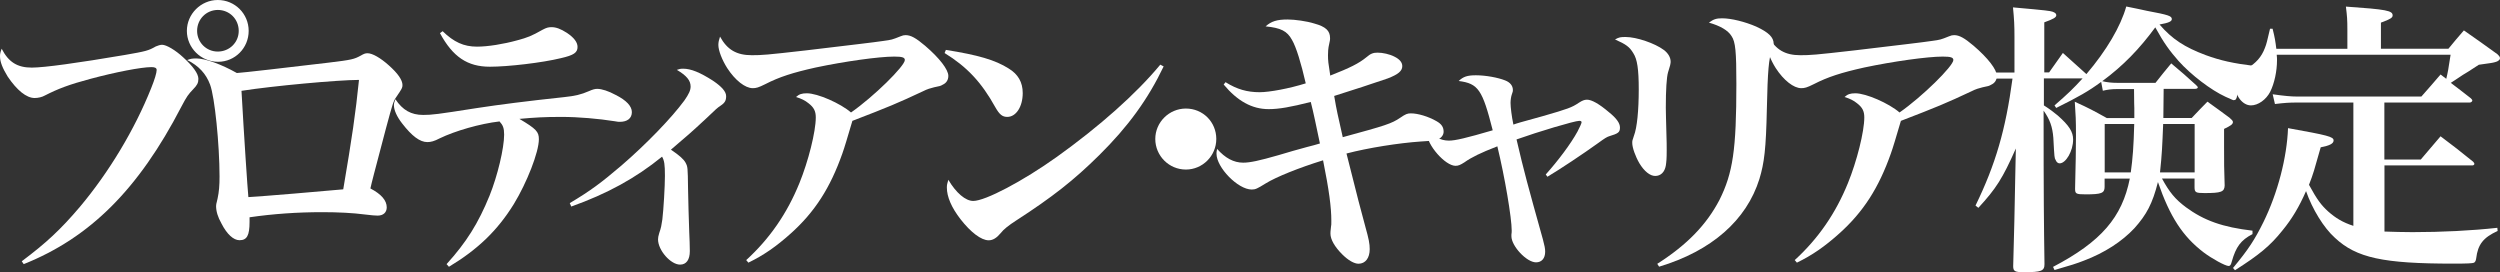
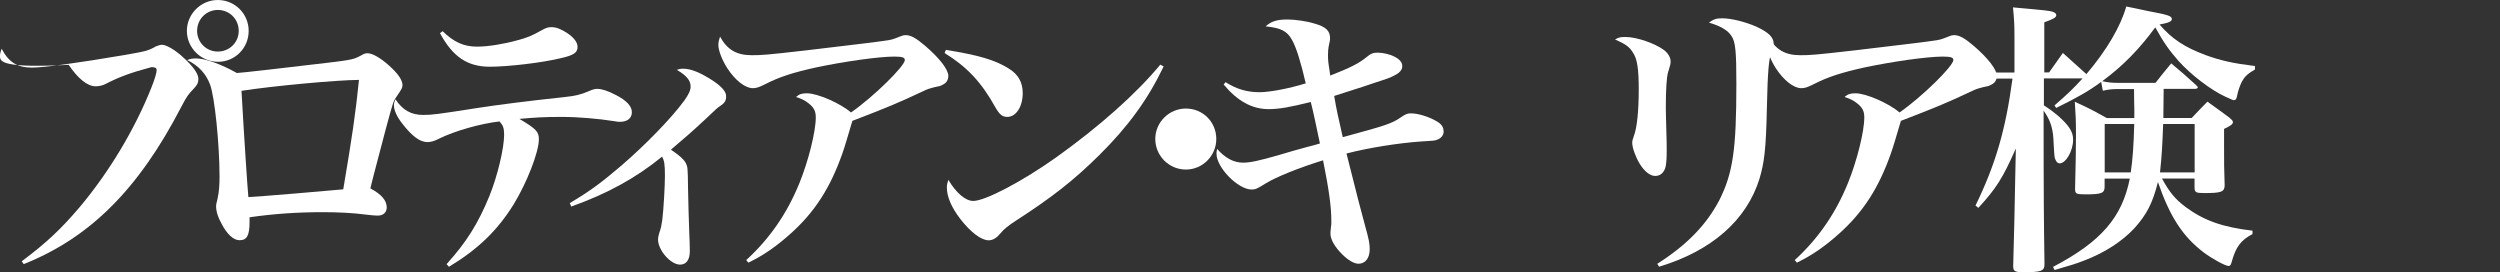
<svg xmlns="http://www.w3.org/2000/svg" version="1.1" id="Design" x="0px" y="0px" viewBox="0 0 2540.5 276.6" style="enable-background:new 0 0 2540.5 276.6;" xml:space="preserve">
  <rect x="0" y="0" width="2540.5" height="276.6" fill="#333333" stroke="none" />
  <style type="text/css"> .st0{fill:#FFFFFF;} </style>
  <g>
-     <path class="st0" d="M22.1,265.5c24.5-18.3,39.6-32.3,59.1-55.3c29.1-34.6,55.6-78.3,72.5-120.8c3.5-8.7,5.5-15.4,5.5-18.3 c0-2-1.7-2.9-5.2-2.9c-10.5,0-37,5.2-62,11.9c-21.8,5.8-33.2,10.2-46.3,16.9c-2.9,1.7-7,2.6-10.5,2.6c-8.4,0-18-7.9-27.4-21.8 C2.6,69.3,0,62.9,0,57.1c0-2.3,0.3-3.8,1.7-7.6c7,13.7,16,19.2,30.6,19.2c12.5,0,46.6-4.7,94.3-12.8c21.8-3.8,24.2-4.4,31.7-8.7 c2-0.9,4.7-1.7,6.4-1.7c4.4,0,13.7,5.5,21.5,12.8c9.9,9,15.4,16.6,15.4,21.8c0,4.1-1.2,6.4-5.2,10.5c-5.2,5.5-6.4,7-12.2,18 c-43.4,83.8-92.9,133-160.1,159.8L22.1,265.5z M252.7,31.4c0,17.5-14,31.4-31.1,31.4c-17.5,0-31.7-14.3-31.7-31.4 c0-17.2,14.3-31.4,31.4-31.4C238.7,0,252.7,14,252.7,31.4z M200.3,31.4c0,11.6,9.3,21,21,21c11.9,0,21.3-9.3,21.3-21 c0-11.9-9.3-21.3-21.3-21.3C209.6,10.2,200.3,19.5,200.3,31.4z" />
+     <path class="st0" d="M22.1,265.5c24.5-18.3,39.6-32.3,59.1-55.3c29.1-34.6,55.6-78.3,72.5-120.8c3.5-8.7,5.5-15.4,5.5-18.3 c0-2-1.7-2.9-5.2-2.9c-21.8,5.8-33.2,10.2-46.3,16.9c-2.9,1.7-7,2.6-10.5,2.6c-8.4,0-18-7.9-27.4-21.8 C2.6,69.3,0,62.9,0,57.1c0-2.3,0.3-3.8,1.7-7.6c7,13.7,16,19.2,30.6,19.2c12.5,0,46.6-4.7,94.3-12.8c21.8-3.8,24.2-4.4,31.7-8.7 c2-0.9,4.7-1.7,6.4-1.7c4.4,0,13.7,5.5,21.5,12.8c9.9,9,15.4,16.6,15.4,21.8c0,4.1-1.2,6.4-5.2,10.5c-5.2,5.5-6.4,7-12.2,18 c-43.4,83.8-92.9,133-160.1,159.8L22.1,265.5z M252.7,31.4c0,17.5-14,31.4-31.1,31.4c-17.5,0-31.7-14.3-31.7-31.4 c0-17.2,14.3-31.4,31.4-31.4C238.7,0,252.7,14,252.7,31.4z M200.3,31.4c0,11.6,9.3,21,21,21c11.9,0,21.3-9.3,21.3-21 c0-11.9-9.3-21.3-21.3-21.3C209.6,10.2,200.3,19.5,200.3,31.4z" />
    <path class="st0" d="M199.7,59.4c8.7,0,25,5.8,41,14.8c6.1-0.3,50.7-5.5,92.9-10.5c24.2-2.9,26.2-3.5,33.2-7.3 c2.9-1.7,4.4-2.3,6.7-2.3c4.9,0,13.1,4.7,21.5,12.2c9.3,8.2,14,15.1,14,20.1c0,2.9-0.6,3.8-6.1,11.9c-3.2,4.4-3.8,6.7-10.8,32.6 c-12.8,48.6-14,53-15.7,60.6c11.1,5.8,16.6,12.2,16.6,19.2c0,5.2-3.5,8.4-9.3,8.4c-3.2,0-5.2-0.3-13.4-1.2 c-11.4-1.5-26.5-2.3-42.8-2.3c-25.3,0-49.8,1.7-73.9,5.2c0,2,0,3.5,0,4.7c0,13.7-2.6,18.6-10.2,18.6c-6.1,0-12.8-6.1-18.3-16.9 c-3.8-6.7-5.5-12.5-5.5-17.8c0-1.2,0-1.7,1.5-7.6c1.5-7,2-13.4,2-22.4c0-32.6-4.9-80.9-9.6-93.4c-4.1-11.1-11.6-19.2-23.3-25 C193.9,59.7,194.8,59.4,199.7,59.4z M252.4,200.3c12.5-0.6,80.6-6.4,96.4-7.9c9-53,12.5-76.9,16-111.2c-21,0-87.6,6.1-119.4,11.1 C248,138.6,251.5,191.3,252.4,200.3z" />
    <path class="st0" d="M453.8,268.4c20.1-22.1,32.3-41.6,43.7-69.6c8.2-20.4,14.8-48.3,14.8-62c0-6.7-1.2-9.6-4.7-13.4 c-19.8,2.3-45.1,9.6-60.8,17.2c-5.5,2.9-9,3.8-12.5,3.8c-7.6,0-15.7-6.1-25.6-18.9c-5.5-7-8.4-13.7-8.4-18.6c0-1.7,0.3-2.9,1.5-6.1 c7.3,11.1,16,16,28.2,16c9,0,14-0.6,54.7-7c23-3.5,50.1-7,88.5-11.1c11.4-1.2,17.2-2.6,25.3-6.1c3.8-1.7,6.1-2.3,8.4-2.3 c4.7,0,11.6,2.3,18.6,6.1c11.1,5.5,16.6,11.6,16.6,17.5c0,6.4-4.7,9.9-12.2,9.9c-1.2,0-2.3,0-5.2-0.6c-16.6-2.6-36.7-4.4-54.1-4.4 c-17.8,0-27.1,0.6-42.8,2c17.2,10.2,19.8,13.1,19.8,20.7c0,13.1-12.2,44.2-25.6,66.1c-16.6,26.8-36.7,46-65.8,63.5L453.8,268.4z M449.8,31.7c11.4,11.1,21.5,15.7,34.9,15.7c11.1,0,27.1-2.6,40.8-6.4c10.8-2.9,14.6-4.4,25.9-10.8c3.8-2,5.8-2.6,9-2.6 c4.7,0,9.3,1.7,15.7,5.8c7.3,4.9,10.8,9.6,10.8,14.3c0,5.8-3.8,8.4-16.9,11.4c-19.2,4.7-53.9,8.7-72.2,8.7 c-22.7,0-37.6-9.9-50.7-34.1L449.8,31.7z" />
    <path class="st0" d="M579,206.4c21-12.5,32-20.7,52.4-38.1c25.3-21.8,50.9-48.3,64-66.1c4.7-6.7,6.4-10.5,6.4-14.3 c0-6.1-4.1-11.1-14-16.9c2.6-0.9,3.8-1.2,6.4-1.2c7.9,0,17.2,3.8,30.3,12.2c9,6.1,13.4,11.1,13.4,15.7c0,4.4-1.2,6.7-5.5,9.6 c-3.8,2.6-3.8,2.6-14.8,13.1c-15.7,14.6-17.8,16.3-35.8,31.7c9,6.1,12.8,9.6,14.8,13.1c2.3,4.4,2.3,4.4,2.6,26.8 c0.3,18.3,0.6,23,1.2,43.7c0.3,6.4,0.6,14.3,0.6,19.5c0,8.7-3.5,13.7-9.9,13.7c-9.6,0-22.4-14.6-22.4-25.6c0-1.7,0.3-3.5,1.2-6.4 c2-5.8,2.3-7.9,3.2-14c1.2-9.9,2.6-33.5,2.6-44.2c0-11.6-0.6-15.4-2.9-19.5c-26.8,21.8-55.6,37.6-92.3,50.7L579,206.4z" />
    <path class="st0" d="M758.3,264.3c23.9-21.8,41.6-47.5,54.1-78.3c9-22.1,16.6-52.1,16.6-66.7c0-6.4-2-10.2-7.3-14.3 c-3.5-2.9-7.6-4.9-12.8-6.4c3.2-2.9,5.8-3.8,11.1-3.8c10.8,0,34.1,10.2,44.8,19.5c23-16,54.7-47.2,54.7-53.3 c0-2.6-2.6-3.5-10.8-3.5c-15.7,0-50.4,4.9-79.8,11.1c-23.3,5.2-37,9.6-51.2,16.9c-7,3.5-9.3,4.1-12.8,4.1 c-7.6,0-17.8-7.9-25.9-20.4c-5.2-8.2-9-17.8-9-23.6c0-2.6,0.6-5.2,1.7-8.4c7.3,13.4,16.9,18.9,32.3,18.9c10.2,0,14.8-0.3,55-4.9 c50.9-6.1,67-7.9,78.6-9.6c8.7-1.2,8.7-1.2,17.5-4.7c2-0.9,3.5-1.2,5.2-1.2c5.2,0,10.5,2.9,19.8,10.8 c14.6,12.5,23.6,24.2,23.6,30.6c0,4.1-2,7.3-5.8,9c-2,1.2-2.9,1.5-8.7,2.6c-3.5,0.9-6.7,1.7-11.4,4.1c-25.3,11.9-35.2,16-71.6,30 c-4.9,16.6-8.2,27.7-10.2,33.2c-12.2,34.6-27.9,59.4-52.7,81.5c-14.3,12.8-27.1,21.8-42.8,29.4L758.3,264.3z" />
    <path class="st0" d="M961.2,50.7c32.6,5.2,50.1,10.2,63.8,18.9c9.6,5.8,14.3,14,14.3,25c0,13.7-6.7,24.2-15.7,24.2 c-4.9,0-7.9-2.3-12.2-9.9c-14-25.3-28.8-41-51.5-55L961.2,50.7z M1182.5,67.5c-16,33.5-36.1,61.1-65.5,90.2 c-25.9,25.6-47.5,42.5-84.4,66.4c-7.6,4.9-12.8,9-15.7,12.8c-4.1,4.9-7.9,7.3-12.2,7.3c-7.6,0-18.3-8.2-28.5-21.3 c-9.3-11.9-14-23-14-32.3c0-2.6,0.3-4.1,1.5-7.9c7.9,13.4,17.5,21.5,25.3,21.5c12.2,0,50.4-20.1,85-44.8 c43.4-31.1,80.3-63.8,105.1-93.7L1182.5,67.5z" />
    <path class="st0" d="M1236,141.2c0,17.2-14,31.1-30.9,31.1c-17.2,0-31.1-14-31.1-31.1c0-16.9,14-30.9,31.1-30.9 C1222.4,110.3,1236,124,1236,141.2z" />
    <path class="st0" d="M1245.4,83.5c11.6,7.3,22.1,10.2,34.6,10.2c10.2,0,30.3-3.8,46.9-9c-4.7-20.4-9.6-36.7-14-44.2 c-4.9-9-11.4-12.2-26.8-13.7c5.8-5.2,11.6-7,22.4-7c7.3,0,19.5,1.7,27.1,4.1c11.6,3.2,16,7.3,16,14.8c0,2,0,2-1.5,9 c-0.3,1.2-0.6,4.9-0.6,8.4c0,5.5,0.3,7.9,2.3,20.7c20.1-7.9,28.8-12.2,36.7-18.6c4.4-3.8,7-4.7,11.4-4.7c5.2,0,12.2,1.5,17.2,4.1 c5.2,2.6,7.9,5.8,7.9,9.6c0,4.9-4.1,8.4-14.8,12.5c-8.2,2.9-41.9,14-54.4,17.8c2.6,15.4,3.5,18.6,8.7,41.9 c43.7-11.9,49.5-13.7,58.5-19.8c5.5-3.8,7.3-4.4,10.8-4.4c7,0,17.8,3.2,25.9,7.9c5.2,2.9,7.3,6.1,7.3,10.8c0,3.2-2.3,6.4-6.1,7.9 c-2.9,1.2-3.5,1.2-17.2,2c-22.1,1.5-53.3,6.4-75.4,12.2c11.6,46,14.6,57.9,19.2,74.5c3.5,12.5,4.4,17.2,4.4,22.7 c0,9-4.4,14.8-11.4,14.8c-4.4,0-10.5-3.5-16.6-9.6c-7.6-7.6-11.9-15.1-11.9-21c0-1.7,0-1.7,0.6-7.3c0.3-1.5,0.3-1.7,0.3-5.8 c0-13.7-2.3-31.1-8.4-61.4c-24.5,7.6-47.7,16.9-58.5,23.6c-8.4,5.2-10.2,6.1-14,6.1c-14,0-35.8-22.4-35.8-36.4c0-0.9,0-2.3,0.6-4.9 c8.2,9.3,16.9,14,26.5,14c7,0,16.3-2,35.8-7.6c14.8-4.4,14.8-4.4,29.4-8.4c4.7-1.2,9-2.3,12.8-3.5c-3.8-18-6.4-30.9-9.3-42.2 c-20.4,5.2-32.3,7.3-42.8,7.3c-16.9,0-31.7-8.2-45.7-25L1245.4,83.5z" />
-     <path class="st0" d="M1570.8,177.3c12.8-14.3,25.6-31.4,32.3-43.7c2.3-4.4,4.1-8.4,4.1-9.3s-0.6-1.5-2.3-1.5 c-4.9,0-41.9,11.1-63.8,18.9c7.6,32.6,11.1,45.4,26.8,101.6c1.7,6.4,2.3,9.3,2.3,12.5c0,6.7-3.5,10.8-9.3,10.8 c-9.6,0-25-16.6-25-26.5c0-0.3,0-1.2,0-1.7c0.3-1.7,0.3-3.2,0.3-4.1c0-12.8-7-54.4-14.6-85.6c-17.2,6.7-26.2,11.1-33.5,16.3 c-4.1,2.6-6.1,3.5-9,3.5c-10.5,0-29.1-21.3-29.1-33.2c0-1.2,0.3-2.3,0.9-4.9c5.5,8.4,12.8,12.5,21.5,12.5c6.4,0,17.5-2.6,44.5-10.5 c-10.5-41.3-14.6-47.5-34.6-50.1c4.7-4.4,8.7-5.8,17.5-5.8c9.9,0,22.4,2.3,29.7,5.2c5.2,2,7.9,5.5,7.9,9.9c0,1.2,0,1.2-1.2,4.7 c-0.6,1.7-1.2,5.5-1.2,8.2c0,4.4,1.2,14,2.9,22.1c4.9-1.7,4.9-1.7,30.3-8.7c25.3-7.3,29.1-8.7,36.1-13.4c3.5-2.3,5.8-3.2,8.4-3.2 c4.7,0,12.2,4.1,22.4,12.8c7.6,6.1,11.1,11.1,11.1,15.4c0,4.9-1.5,6.1-11.1,9c-2,0.6-4.4,2-10.8,6.7c-15.4,11.1-39,26.8-51.8,34.4 L1570.8,177.3z" />
    <path class="st0" d="M1652,37.6c11.1,0,29.7,6.4,38.7,13.1c4.7,3.5,7,7.9,7,11.9c0,0.3,0,0.3,0,0.6c-0.3,2.6-0.3,2.9-2.6,10.2 c-1.5,4.9-2.3,18-2.3,36.1c0,4.7,0.3,13.4,0.6,25.9c0.3,7,0.3,14,0.3,17.2c0,9-0.3,11.6-0.9,15.7c-1.2,6.7-5.2,10.5-10.8,10.5 c-5.2,0-11.1-4.7-16-12.8c-4.1-7-7.3-16-7.3-20.7c0-2.3,0-2.3,1.7-7.3c3.2-8.2,4.9-25.9,4.9-47.2c0-20.4-1.5-30.6-5.5-36.7 c-3.8-6.4-7.3-9-18.6-14C1645.3,37.8,1646.8,37.6,1652,37.6z M1684.1,268.1c30.6-19.5,50.1-39.9,63.2-64.9 c13.7-27.4,17.2-51.2,17.2-117.9c0-32.9-0.9-42.8-4.9-48.6c-3.5-5.8-11.6-10.5-23-13.7c4.7-3.5,7.6-4.4,13.4-4.4 c9.3,0,23.3,3.5,34.6,8.4c12.5,5.8,17.8,10.8,17.8,17.5c0,2.3-0.3,2.9-2,7.6c-2.9,7.3-4.1,19.8-4.9,57.9 c-0.9,41.6-2.6,55.3-7.6,71.9c-13.1,41.9-48.6,73.1-101.9,89.1L1684.1,268.1z" />
    <path class="st0" d="M1823.8,264.3c23.9-21.8,41.6-47.5,54.1-78.3c9-22.1,16.6-52.1,16.6-66.7c0-6.4-2-10.2-7.3-14.3 c-3.5-2.9-7.6-4.9-12.8-6.4c3.2-2.9,5.8-3.8,11.1-3.8c10.8,0,34.1,10.2,44.8,19.5c23-16,54.7-47.2,54.7-53.3 c0-2.6-2.6-3.5-10.8-3.5c-15.7,0-50.4,4.9-79.8,11.1c-23.3,5.2-37,9.6-51.2,16.9c-7,3.5-9.3,4.1-12.8,4.1 c-7.6,0-17.8-7.9-25.9-20.4c-5.2-8.2-9-17.8-9-23.6c0-2.6,0.6-5.2,1.7-8.4c7.3,13.4,16.9,18.9,32.3,18.9c10.2,0,14.8-0.3,55-4.9 c50.9-6.1,67-7.9,78.6-9.6c8.7-1.2,8.7-1.2,17.5-4.7c2-0.9,3.5-1.2,5.2-1.2c5.2,0,10.5,2.9,19.8,10.8 c14.6,12.5,23.6,24.2,23.6,30.6c0,4.1-2,7.3-5.8,9c-2,1.2-2.9,1.5-8.7,2.6c-3.5,0.9-6.7,1.7-11.4,4.1c-25.3,11.9-35.2,16-71.6,30 c-4.9,16.6-8.2,27.7-10.2,33.2c-12.2,34.6-27.9,59.4-52.7,81.5c-14.3,12.8-27.1,21.8-42.8,29.4L1823.8,264.3z" />
    <path class="st0" d="M2198.7,90.5c-0.3,23-0.3,23-0.3,29.4h28.8c7-7.3,9-9.6,16-16.6c9.9,7,12.8,9.3,22.4,16.3 c2.3,2,3.5,3.2,3.5,4.4c0,2.3-2.3,3.8-9,7v18.9c0,15.1,0,22.1,0.6,38.7c-0.3,6.4-3.5,7.6-20.4,7.6c-9,0-10.2-0.6-10.2-6.1v-8.7 H2197c7.6,14,13.4,21,24.2,29.1c18.6,13.7,37.6,20.4,67.8,23.9v3.5c-11.9,6.1-16.9,13.1-21,27.7c-0.9,3.5-1.7,4.7-3.2,4.7 c-3.5,0-17.2-7.6-25.3-13.7c-21.5-16.3-34.6-36.7-46.6-71.6c-5.5,21.8-11.6,33.2-23.9,46.9c-12.5,13.4-30.3,25-51.2,32.9 c-7.3,2.9-13.7,4.9-30,9.6l-1.5-3.2c48.9-25.6,70.2-50.4,78-89.7h-25.6v8.4c0,6.4-3.2,7.6-19.2,7.6c-9.9,0-10.8-0.6-10.8-5.8 c0.6-28.2,0.9-37,0.9-53.9c0-16.3-0.3-21-1.2-34.4c14.8,6.7,18.9,9,32.6,16.6h27.9V110c0-2.9-0.3-4.4-0.3-19.5h-16.9 c-5.8,0-10.2,0.6-14.8,1.7l-1.7-9c-12.5,9.3-23.3,15.4-45.7,26.5l-1.7-2.6c13.4-11.6,19.2-17.2,28.5-27.4H2077v27.4 c6.4,4.1,9.3,6.4,14,10.2c11.6,10.2,15.7,16.6,15.7,24.5c0,11.6-7.3,24.2-13.7,24.2c-1.7,0-3.2-1.2-4.1-3.5c-1.2-2-1.2-2-2.3-22.4 c-0.9-11.4-3.5-18.6-9.9-27.7c0,90,0.3,114.1,0.9,156c0,7-3.2,8.2-21,8.2c-9,0-10.8-0.9-10.8-6.1c0.6-19.8,0.6-19.8,1.2-46.6 c0.3-14.6,0.3-14.6,0.9-44.8l0.6-28.2c-13.4,30.3-20.1,40.8-38.1,60.3l-2.9-2.3c20.4-41.9,30.6-76.9,37.6-129h-16.6 c-4.7,0-10.2,0.6-14.6,1.7l-2-10.5c6.1,1.7,11.4,2.6,16.6,2.6h18.6V37.8c0-12.2-0.3-18-1.5-30.3c36.1,3.2,37,3.5,40.2,4.4 c2.6,0.9,3.8,2,3.8,3.5c0,2.3-2.6,3.8-12.2,7.3v50.9h4.9c6.1-8.7,8.2-11.6,14-19.8c11.1,9.9,11.9,10.8,23.9,21.5 c20.4-23.9,34.9-48.6,40.5-68.7c9.3,2,16.3,3.2,21,4.4c21.8,4.1,25.3,5.2,25.3,8.4c0,2.3-2.9,3.8-12.5,5.5 c12.8,14.8,25.3,23,46.9,31.1c15.1,5.5,27.9,8.4,50.1,11.1v3.5c-7.6,4.4-10.5,7.3-13.4,12.5c-2,4.1-4.1,10.2-4.7,14 c-0.6,3.5-1.5,4.7-3.5,4.7c-0.6,0-0.6,0-8.4-3.5c-14.6-6.7-34.9-22.1-47.7-36.4c-8.7-9.9-14.8-18-23.6-34.1 c-16,21.8-32.6,39-53.9,54.7c4.9,1.2,9.9,1.7,15.7,1.7h38.4c6.7-8.4,8.7-11.1,16-19.8c11.4,9.6,14.8,12.5,25.3,22.1 c1.2,1.2,1.7,1.7,1.7,2.3c0,0.9-1.2,1.5-2.9,1.5H2198.7z M2165.3,175.2c2-14.6,2.9-26.2,3.5-49.2h-30v49.2H2165.3z M2230.2,175.2 V126h-32c-0.9,22.4-1.2,30.3-3.2,49.2H2230.2z" />
-     <path class="st0" d="M2488.1,49.5c6.7-8.2,8.7-10.5,15.7-18.6c14.6,10.2,19.2,13.4,34.1,24.2c1.7,1.7,2.6,2.6,2.6,4.1 c0,1.2-0.9,2-2.3,2.9c-0.9,0.6-3.8,1.5-7.3,2c-7,0.9-11.1,1.7-11.9,1.7c-4.9,3.2-5.5,3.5-10.8,7c-4.9,2.9-4.9,2.9-12.8,8.2 c-2.3,1.5-2.3,1.5-4.9,3.2c8.7,6.4,10.2,7.9,20.4,15.7c0.9,0.9,1.5,1.7,1.5,2c0,1.2-1.2,2.3-2.6,2.3h-86.8v57.9h37 c6.7-7.9,13.4-15.7,20.1-23.6c14.3,10.8,18.9,14.3,33.2,25.9c0.6,0.9,1.2,1.5,1.2,2c0,0.9-0.9,1.7-2,1.7h-89.4v67.2 c10.8,0.3,17.2,0.6,28.5,0.6c29.7,0,60-1.5,86.2-4.4l0.3,3.2c-14.6,6.7-20.1,13.7-21.8,27.9c-0.3,2.6-1.2,3.8-2.3,4.4 c-1.7,0.6-6.1,0.9-21.3,0.9c-70.7,0-98.1-5.8-119.9-26.2c-11.4-10.2-23-29.1-29.4-47.5c-7,16-14.3,28.2-23.9,39.9 c-12.5,15.7-23.9,25-48.3,40.5l-2-2.3c15.7-18.9,22.1-28.8,30.9-46.6c14.6-29.7,23.9-65.8,25-95.5c40.5,7.3,46.3,8.7,46.3,12.5 c0,3.2-3.8,5.2-13.1,7c-7,24.7-7.3,26.2-11.9,38.1c8.4,15.4,12.5,20.7,19.5,27.1c7.6,6.7,14.8,11.1,25.6,14.6V104.2h-57.9 c-7,0-11.9,0.3-21.8,1.5l-2.3-9.9c11.9,1.7,18.9,2.3,24.5,2.3h126.6c8.4-9.6,11.1-12.5,19.5-22.4l5.8,4.4c1.7-7.3,2-8.7,4.4-24.5 h-176.7c0.3,2.3,0.3,4.4,0.3,5.5c0,11.1-2.6,23.6-7,32.3c-4.1,7.9-12.2,13.7-19.5,13.7c-8.7,0-16.3-10.2-16.3-21.5 c0-6.7,2-9.3,11.9-15.7c9.6-5.8,15.1-11.9,18.6-21.2c1.7-4.1,2.3-7.3,5.2-19.5h2.6c2.3,9,2.9,13.1,3.8,20.4h72.2V30.3 c0-10.5-0.3-14-1.5-23.6c41.6,2.9,47.5,4.1,47.5,9c0,2.3-2.3,3.8-11.9,7.3v26.5H2488.1z" />
  </g>
</svg>